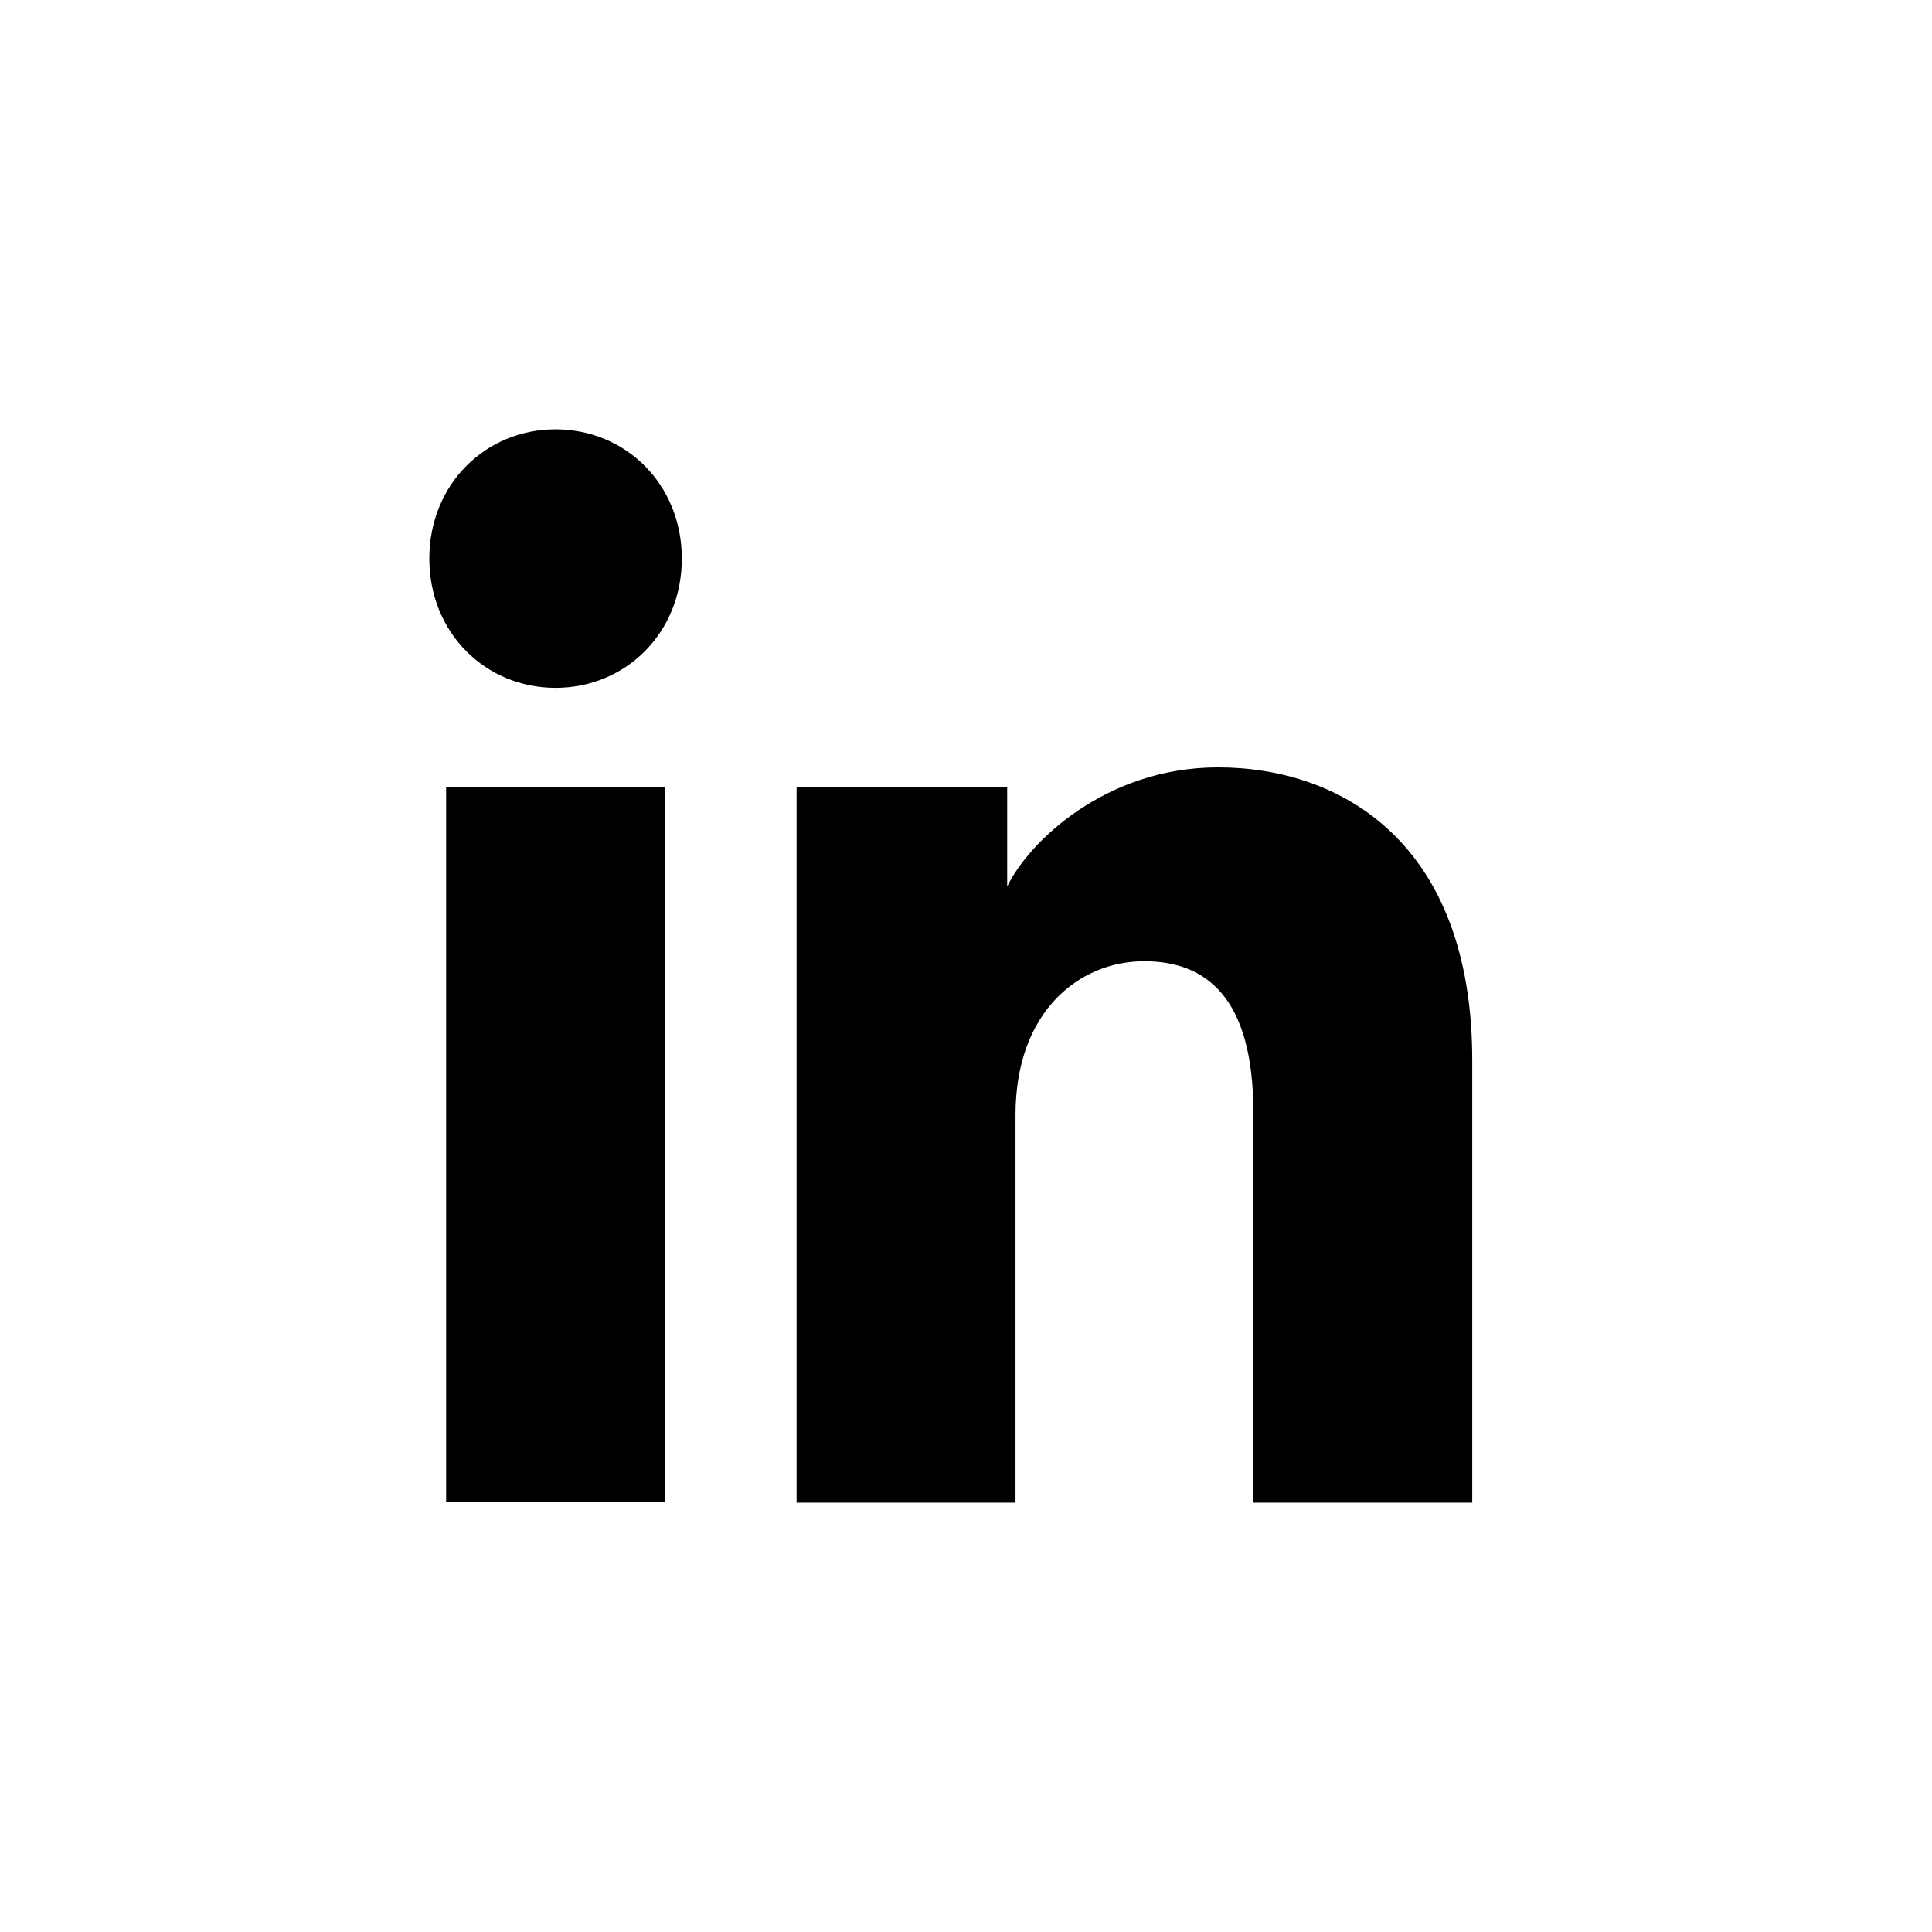
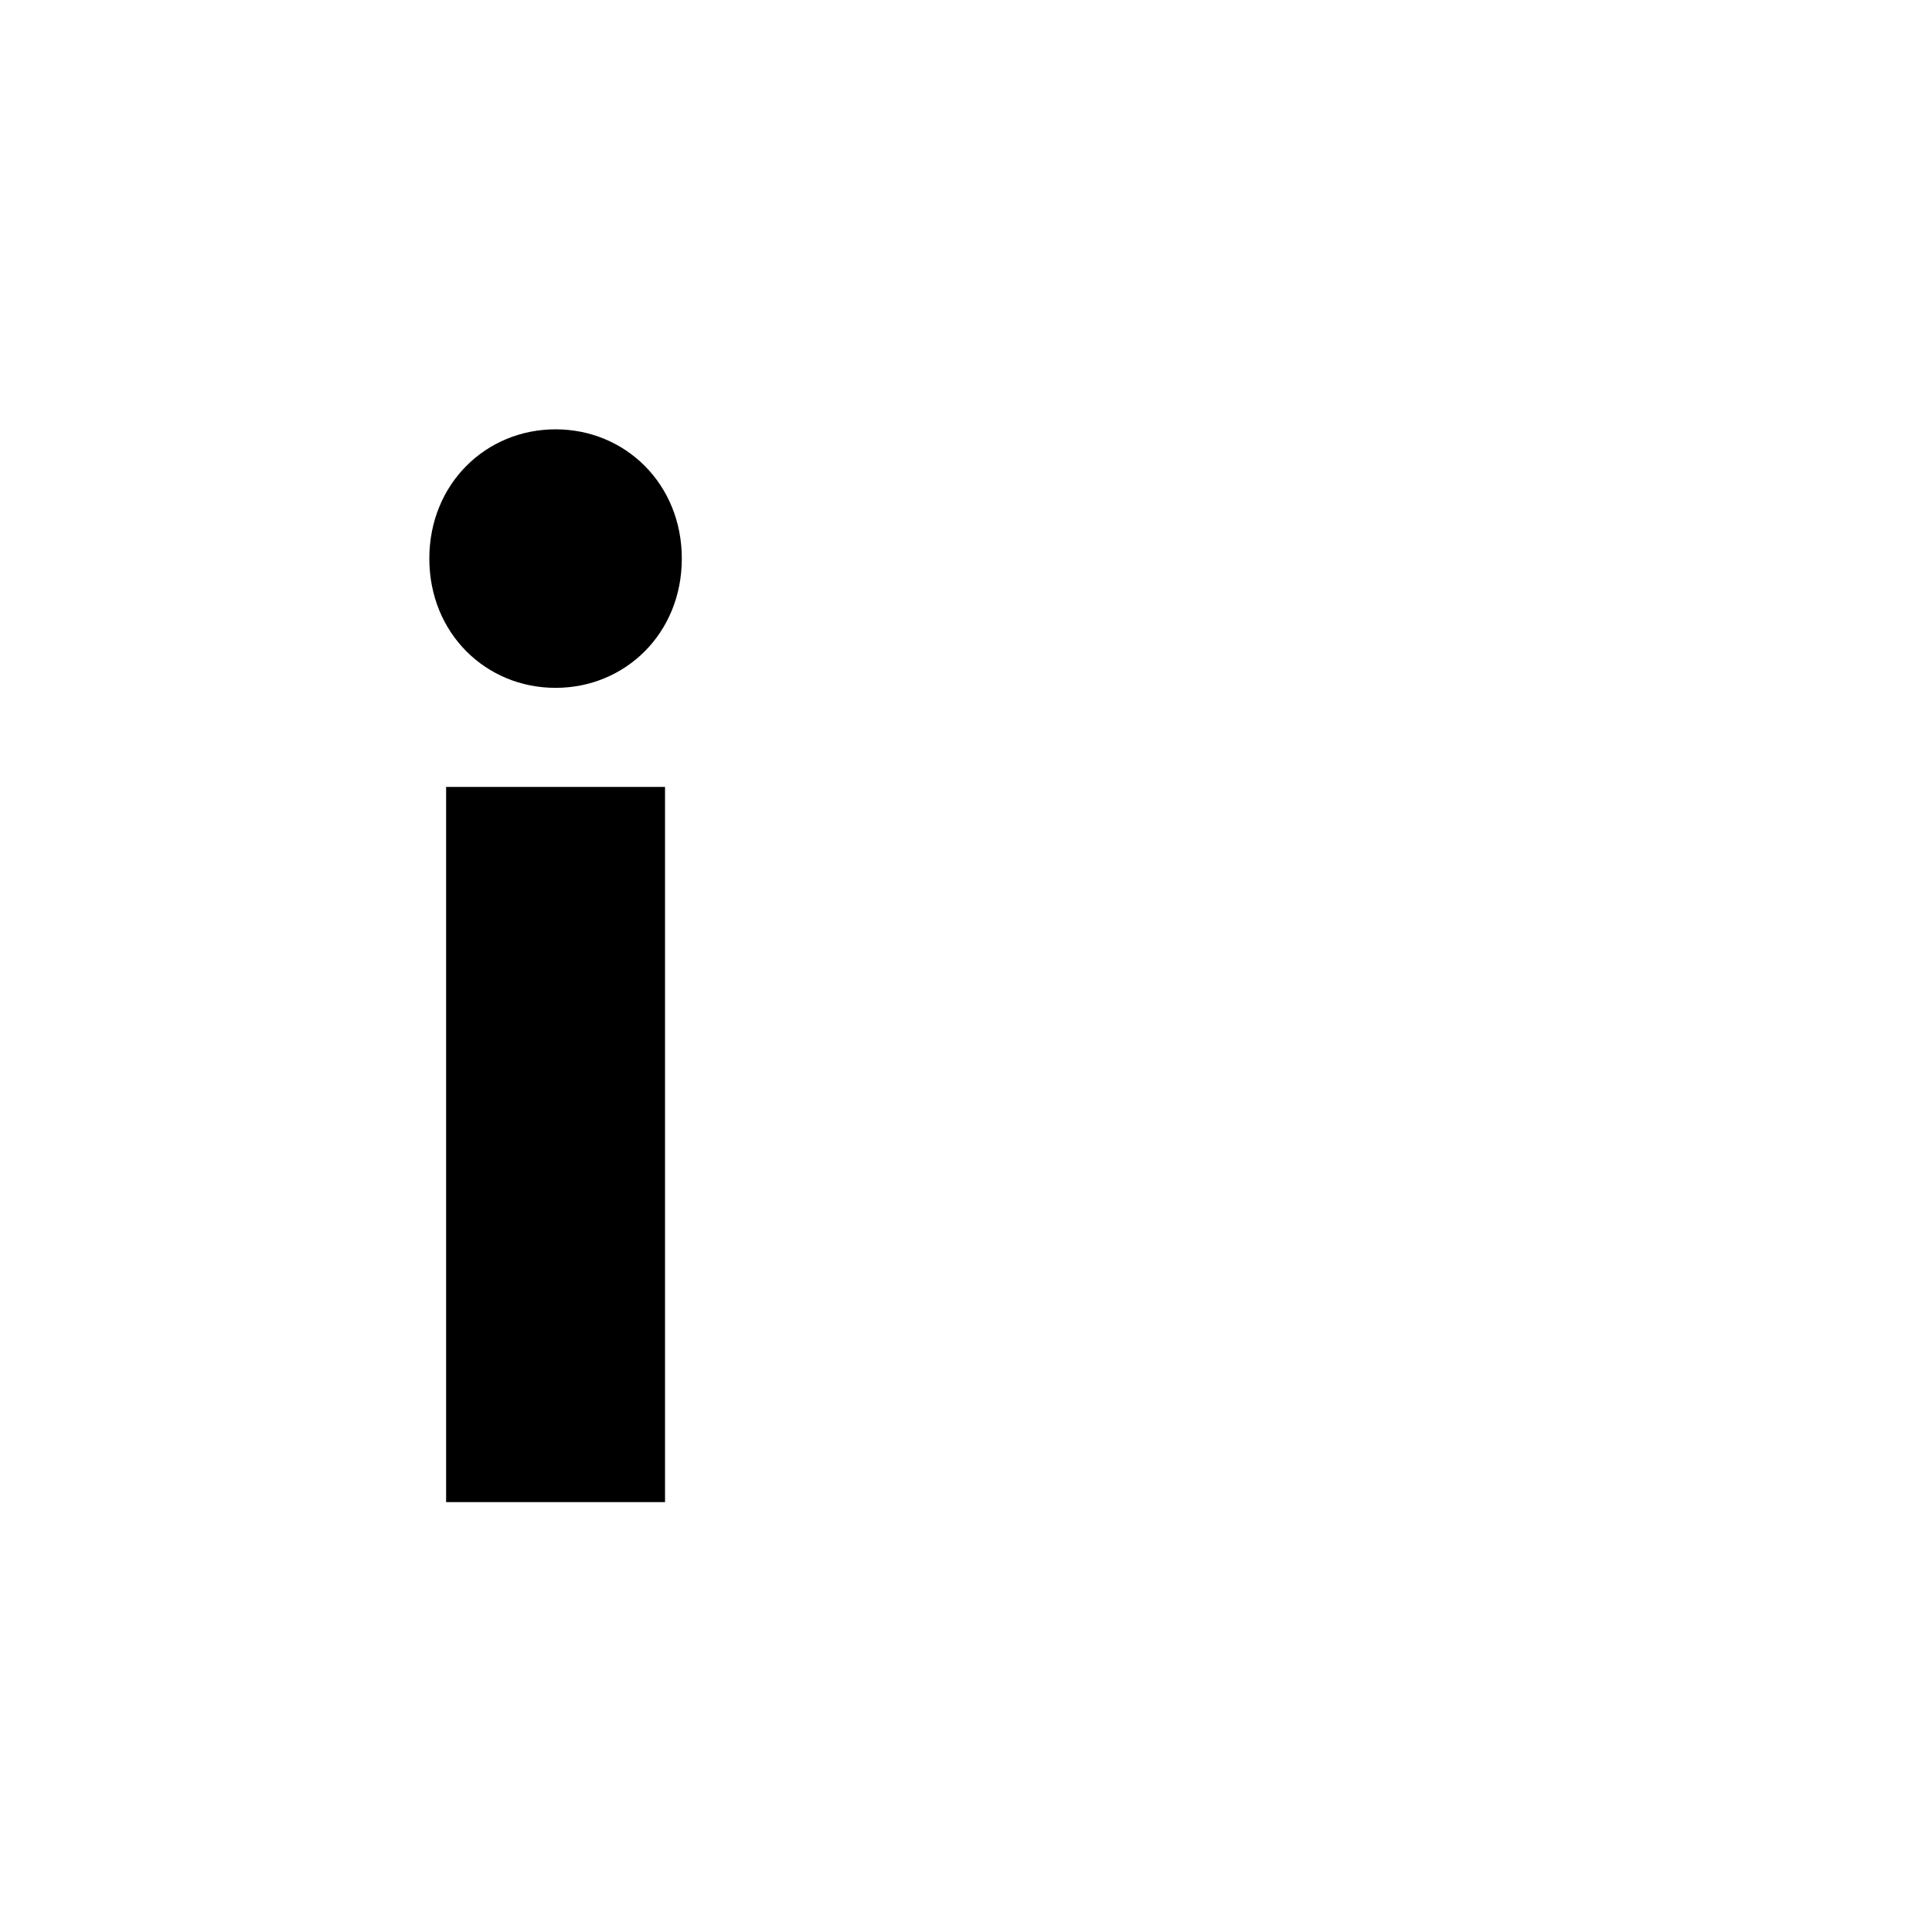
<svg xmlns="http://www.w3.org/2000/svg" width="32" height="32" viewBox="0 0 32 32" fill="currentColor">
  <path fill-rule="evenodd" clip-rule="evenodd" d="M7.111 9.252C7.111 10.489 8.047 11.393 9.202 11.393C10.357 11.393 11.293 10.489 11.293 9.252C11.293 8.016 10.357 7.111 9.202 7.111C8.047 7.111 7.111 8.016 7.111 9.252ZM11.015 13.034V24.88H7.389V13.034H11.015Z" />
-   <path d="M24.385 24.889H20.759V18.419C20.759 16.51 19.969 15.921 18.951 15.921C17.875 15.921 16.82 16.754 16.82 18.466V24.889H13.194V13.043H16.682V14.684C17.032 13.955 18.304 12.71 20.175 12.71C22.198 12.71 24.385 13.944 24.385 17.562V24.889Z" />
</svg>